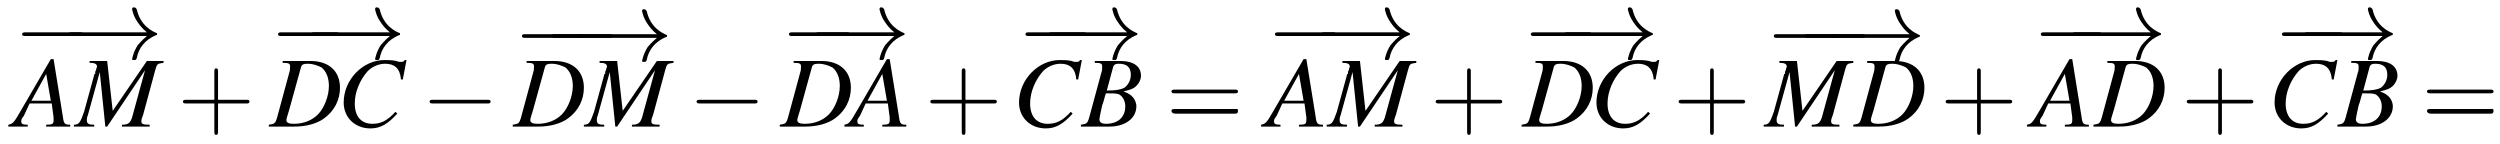
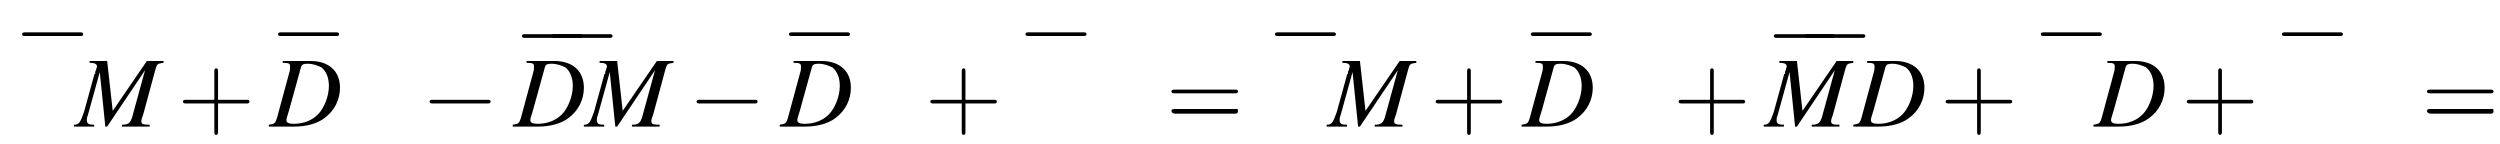
<svg xmlns="http://www.w3.org/2000/svg" xmlns:xlink="http://www.w3.org/1999/xlink" height="15.6pt" version="1.1" viewBox="101.3 68.6 270.6 15.6" width="270.6pt">
  <defs>
    <path d="M7.2 -2.5C7.3 -2.5 7.5 -2.5 7.5 -2.7S7.3 -2.9 7.2 -2.9H1.3C1.1 -2.9 0.9 -2.9 0.9 -2.7S1.1 -2.5 1.3 -2.5H7.2Z" id="g1-0" />
-     <path d="M9.1 -2.5C8.5 -2 8.2 -1.6 8.1 -1.5C7.6 -0.7 7.5 0 7.5 0C7.5 0.1 7.6 0.1 7.7 0.1C7.9 0.1 7.9 0.1 8 -0.1C8.2 -1.2 8.9 -2.1 10.1 -2.6C10.2 -2.6 10.2 -2.6 10.2 -2.7S10.2 -2.8 10.2 -2.8C9.7 -3 8.4 -3.6 8 -5.4C7.9 -5.5 7.9 -5.6 7.7 -5.6C7.6 -5.6 7.5 -5.6 7.5 -5.4C7.5 -5.4 7.6 -4.7 8.1 -4C8.3 -3.7 8.6 -3.3 9.1 -2.9H1C0.8 -2.9 0.6 -2.9 0.6 -2.7S0.8 -2.5 1 -2.5H9.1Z" id="g1-33" />
    <path d="M4.4 -2.5H7.5C7.6 -2.5 7.8 -2.5 7.8 -2.7S7.6 -2.9 7.5 -2.9H4.4V-6C4.4 -6.1 4.4 -6.3 4.2 -6.3S4 -6.1 4 -6V-2.9H1C0.8 -2.9 0.6 -2.9 0.6 -2.7S0.8 -2.5 1 -2.5H4V0.5C4 0.7 4 0.9 4.2 0.9S4.4 0.7 4.4 0.5V-2.5Z" id="g12-43" />
    <path d="M7.5 -3.6C7.6 -3.6 7.8 -3.6 7.8 -3.8S7.6 -4 7.5 -4H1C0.8 -4 0.6 -4 0.6 -3.8S0.8 -3.6 1 -3.6H7.5ZM7.5 -1.4C7.6 -1.4 7.8 -1.4 7.8 -1.7S7.6 -1.9 7.5 -1.9H1C0.8 -1.9 0.6 -1.9 0.6 -1.7S0.8 -1.4 1 -1.4H7.5Z" id="g12-61" />
-     <path d="M6.1 -0.2C5.5 -0.2 5.4 -0.3 5.3 -1.1L4.3 -7.3H4L0.8 -1.8C0 -0.4 -0.1 -0.3 -0.6 -0.2V0H1.5V-0.2C0.9 -0.2 0.8 -0.3 0.8 -0.6C0.8 -0.8 0.9 -0.9 1.1 -1.2L1.7 -2.5H4.1L4.3 -1C4.3 -0.9 4.3 -0.8 4.3 -0.7C4.3 -0.3 4.2 -0.2 3.5 -0.2V0H6.1V-0.2ZM1.9 -2.8L3.5 -5.7L4 -2.8H1.9Z" id="g8-65" />
-     <path d="M-0.1 0H3C4.7 0 5.9 -0.9 5.9 -2.2C5.9 -2.6 5.7 -3 5.5 -3.2C5.3 -3.4 5.1 -3.6 4.5 -3.8C5.3 -4 5.6 -4.1 5.9 -4.4C6.2 -4.7 6.4 -5.1 6.4 -5.5C6.4 -6.5 5.6 -7.1 4.2 -7.1H1.4V-6.9C2.1 -6.9 2.2 -6.8 2.2 -6.5C2.2 -6.3 2.2 -6 2.1 -5.8L0.8 -1C0.6 -0.3 0.5 -0.3 -0.1 -0.2V0ZM2.6 -3.6C3.3 -3.6 3.7 -3.6 4 -3.5C4.4 -3.3 4.7 -2.8 4.7 -2.2C4.7 -1 3.9 -0.3 2.6 -0.3C2.1 -0.3 1.9 -0.5 1.9 -0.8C1.9 -0.9 2 -1.4 2.2 -2.3C2.4 -2.8 2.4 -3 2.6 -3.6ZM3.4 -6.5C3.5 -6.7 3.6 -6.8 4 -6.8C4.9 -6.8 5.3 -6.4 5.3 -5.6C5.3 -5 5 -4.5 4.6 -4.2C4.2 -4 3.7 -3.9 2.7 -3.9L3.4 -6.5Z" id="g8-66" />
-     <path d="M7.1 -5.1L7.5 -7.2H7.3C7.2 -7 7.1 -7 6.8 -7C6.8 -7 6.6 -7 6.4 -7.1C5.9 -7.2 5.5 -7.2 5.1 -7.2C2.8 -7.2 0.7 -5.1 0.7 -2.6C0.7 -1 1.9 0.2 3.6 0.2C4.7 0.2 5.5 -0.3 6.5 -1.4L6.3 -1.6C5.4 -0.6 4.7 -0.3 3.8 -0.3C2.6 -0.3 1.9 -1.1 1.9 -2.5C1.9 -3.8 2.5 -5.1 3.3 -6C3.8 -6.5 4.5 -6.8 5.2 -6.8C6.2 -6.8 6.8 -6.3 6.9 -5.1L7.1 -5.1Z" id="g8-67" />
    <path d="M1.4 -6.9C2.1 -6.9 2.2 -6.8 2.2 -6.5C2.2 -6.3 2.2 -6.1 2.1 -5.8L0.8 -1C0.6 -0.3 0.5 -0.3 -0.1 -0.2V0H2.7C3.9 0 5.1 -0.3 5.9 -0.9C7 -1.7 7.6 -2.9 7.6 -4.2C7.6 -6 6.4 -7.1 4.4 -7.1H1.4V-6.9ZM3.4 -6.5C3.5 -6.7 3.6 -6.8 4.1 -6.8C4.7 -6.8 5.2 -6.6 5.6 -6.4C6.1 -6 6.4 -5.3 6.4 -4.4C6.4 -3.3 5.9 -2 5.2 -1.3C4.6 -0.7 3.7 -0.3 2.6 -0.3C2.1 -0.3 1.8 -0.4 1.8 -0.7C1.8 -0.9 1.9 -1.1 2.1 -1.8L3.4 -6.5Z" id="g8-68" />
    <path d="M9.5 -7.1H7.7L4 -1.7L3.4 -7.1H1.5V-6.9C2 -6.9 2.3 -6.8 2.3 -6.5C2.3 -6.4 2.2 -6.3 2.2 -6.1C2.1 -6 2.1 -5.9 2.1 -5.7C2 -5.7 2 -5.7 2 -5.6L0.9 -1.6C0.5 -0.5 0.4 -0.2 -0.2 -0.2V0H2V-0.2C1.4 -0.2 1.2 -0.3 1.2 -0.7C1.2 -0.8 1.2 -1 1.3 -1.2L2.6 -5.9L3.2 0H3.4L7.5 -6.1L6.1 -1C5.9 -0.4 5.7 -0.2 5 -0.2V0H8V-0.2C7.2 -0.2 7.1 -0.3 7.1 -0.6C7.1 -0.8 7.2 -1 7.3 -1.3L8.6 -6.1C8.8 -6.8 8.8 -6.8 9.5 -6.9V-7.1Z" id="g8-77" />
  </defs>
  <g id="page1">
    <use x="102.8" xlink:href="#g1-0" y="75" />
    <use x="108.1" xlink:href="#g1-33" y="75" />
    <use x="102.8" xlink:href="#g8-65" y="82.3" />
    <use x="109.5" xlink:href="#g8-77" y="82.3" />
    <use x="120.5" xlink:href="#g12-43" y="82.3" />
    <use x="130.5" xlink:href="#g1-0" y="75" />
    <use x="134.4" xlink:href="#g1-33" y="75" />
    <use x="130.5" xlink:href="#g8-68" y="82.3" />
    <use x="137.8" xlink:href="#g8-67" y="82.3" />
    <use x="146.9" xlink:href="#g1-0" y="82.3" />
    <use x="156.9" xlink:href="#g1-0" y="75.2" />
    <use x="160.1" xlink:href="#g1-0" y="75.2" />
    <use x="163.3" xlink:href="#g1-33" y="75.2" />
    <use x="156.9" xlink:href="#g8-68" y="82.3" />
    <use x="164.7" xlink:href="#g8-77" y="82.3" />
    <use x="175.8" xlink:href="#g1-0" y="82.3" />
    <use x="185.8" xlink:href="#g1-0" y="75" />
    <use x="189" xlink:href="#g1-33" y="75" />
    <use x="185.8" xlink:href="#g8-68" y="82.3" />
    <use x="193.3" xlink:href="#g8-65" y="82.3" />
    <use x="201.4" xlink:href="#g12-43" y="82.3" />
    <use x="211.4" xlink:href="#g1-0" y="75" />
    <use x="214.2" xlink:href="#g1-33" y="75" />
    <use x="210.9" xlink:href="#g8-67" y="82.3" />
    <use x="218.4" xlink:href="#g8-66" y="82.3" />
    <use x="227.5" xlink:href="#g12-61" y="82.3" />
    <use x="238.4" xlink:href="#g1-0" y="75" />
    <use x="243.7" xlink:href="#g1-33" y="75" />
    <use x="238.4" xlink:href="#g8-65" y="82.3" />
    <use x="245.1" xlink:href="#g8-77" y="82.3" />
    <use x="256.1" xlink:href="#g12-43" y="82.3" />
    <use x="266.1" xlink:href="#g1-0" y="75" />
    <use x="270" xlink:href="#g1-33" y="75" />
    <use x="266.1" xlink:href="#g8-68" y="82.3" />
    <use x="273.4" xlink:href="#g8-67" y="82.3" />
    <use x="282.4" xlink:href="#g12-43" y="82.3" />
    <use x="292.4" xlink:href="#g1-0" y="75.2" />
    <use x="295.7" xlink:href="#g1-0" y="75.2" />
    <use x="298.9" xlink:href="#g1-33" y="75.2" />
    <use x="292.4" xlink:href="#g8-77" y="82.3" />
    <use x="302" xlink:href="#g8-68" y="82.3" />
    <use x="311.3" xlink:href="#g12-43" y="82.3" />
    <use x="321.3" xlink:href="#g1-0" y="75" />
    <use x="325" xlink:href="#g1-33" y="75" />
    <use x="321.3" xlink:href="#g8-65" y="82.3" />
    <use x="328" xlink:href="#g8-68" y="82.3" />
    <use x="337.4" xlink:href="#g12-43" y="82.3" />
    <use x="347.4" xlink:href="#g1-0" y="75" />
    <use x="350.1" xlink:href="#g1-33" y="75" />
    <use x="346.8" xlink:href="#g8-67" y="82.3" />
    <use x="354.4" xlink:href="#g8-66" y="82.3" />
    <use x="363.4" xlink:href="#g12-61" y="82.3" />
  </g>
</svg>